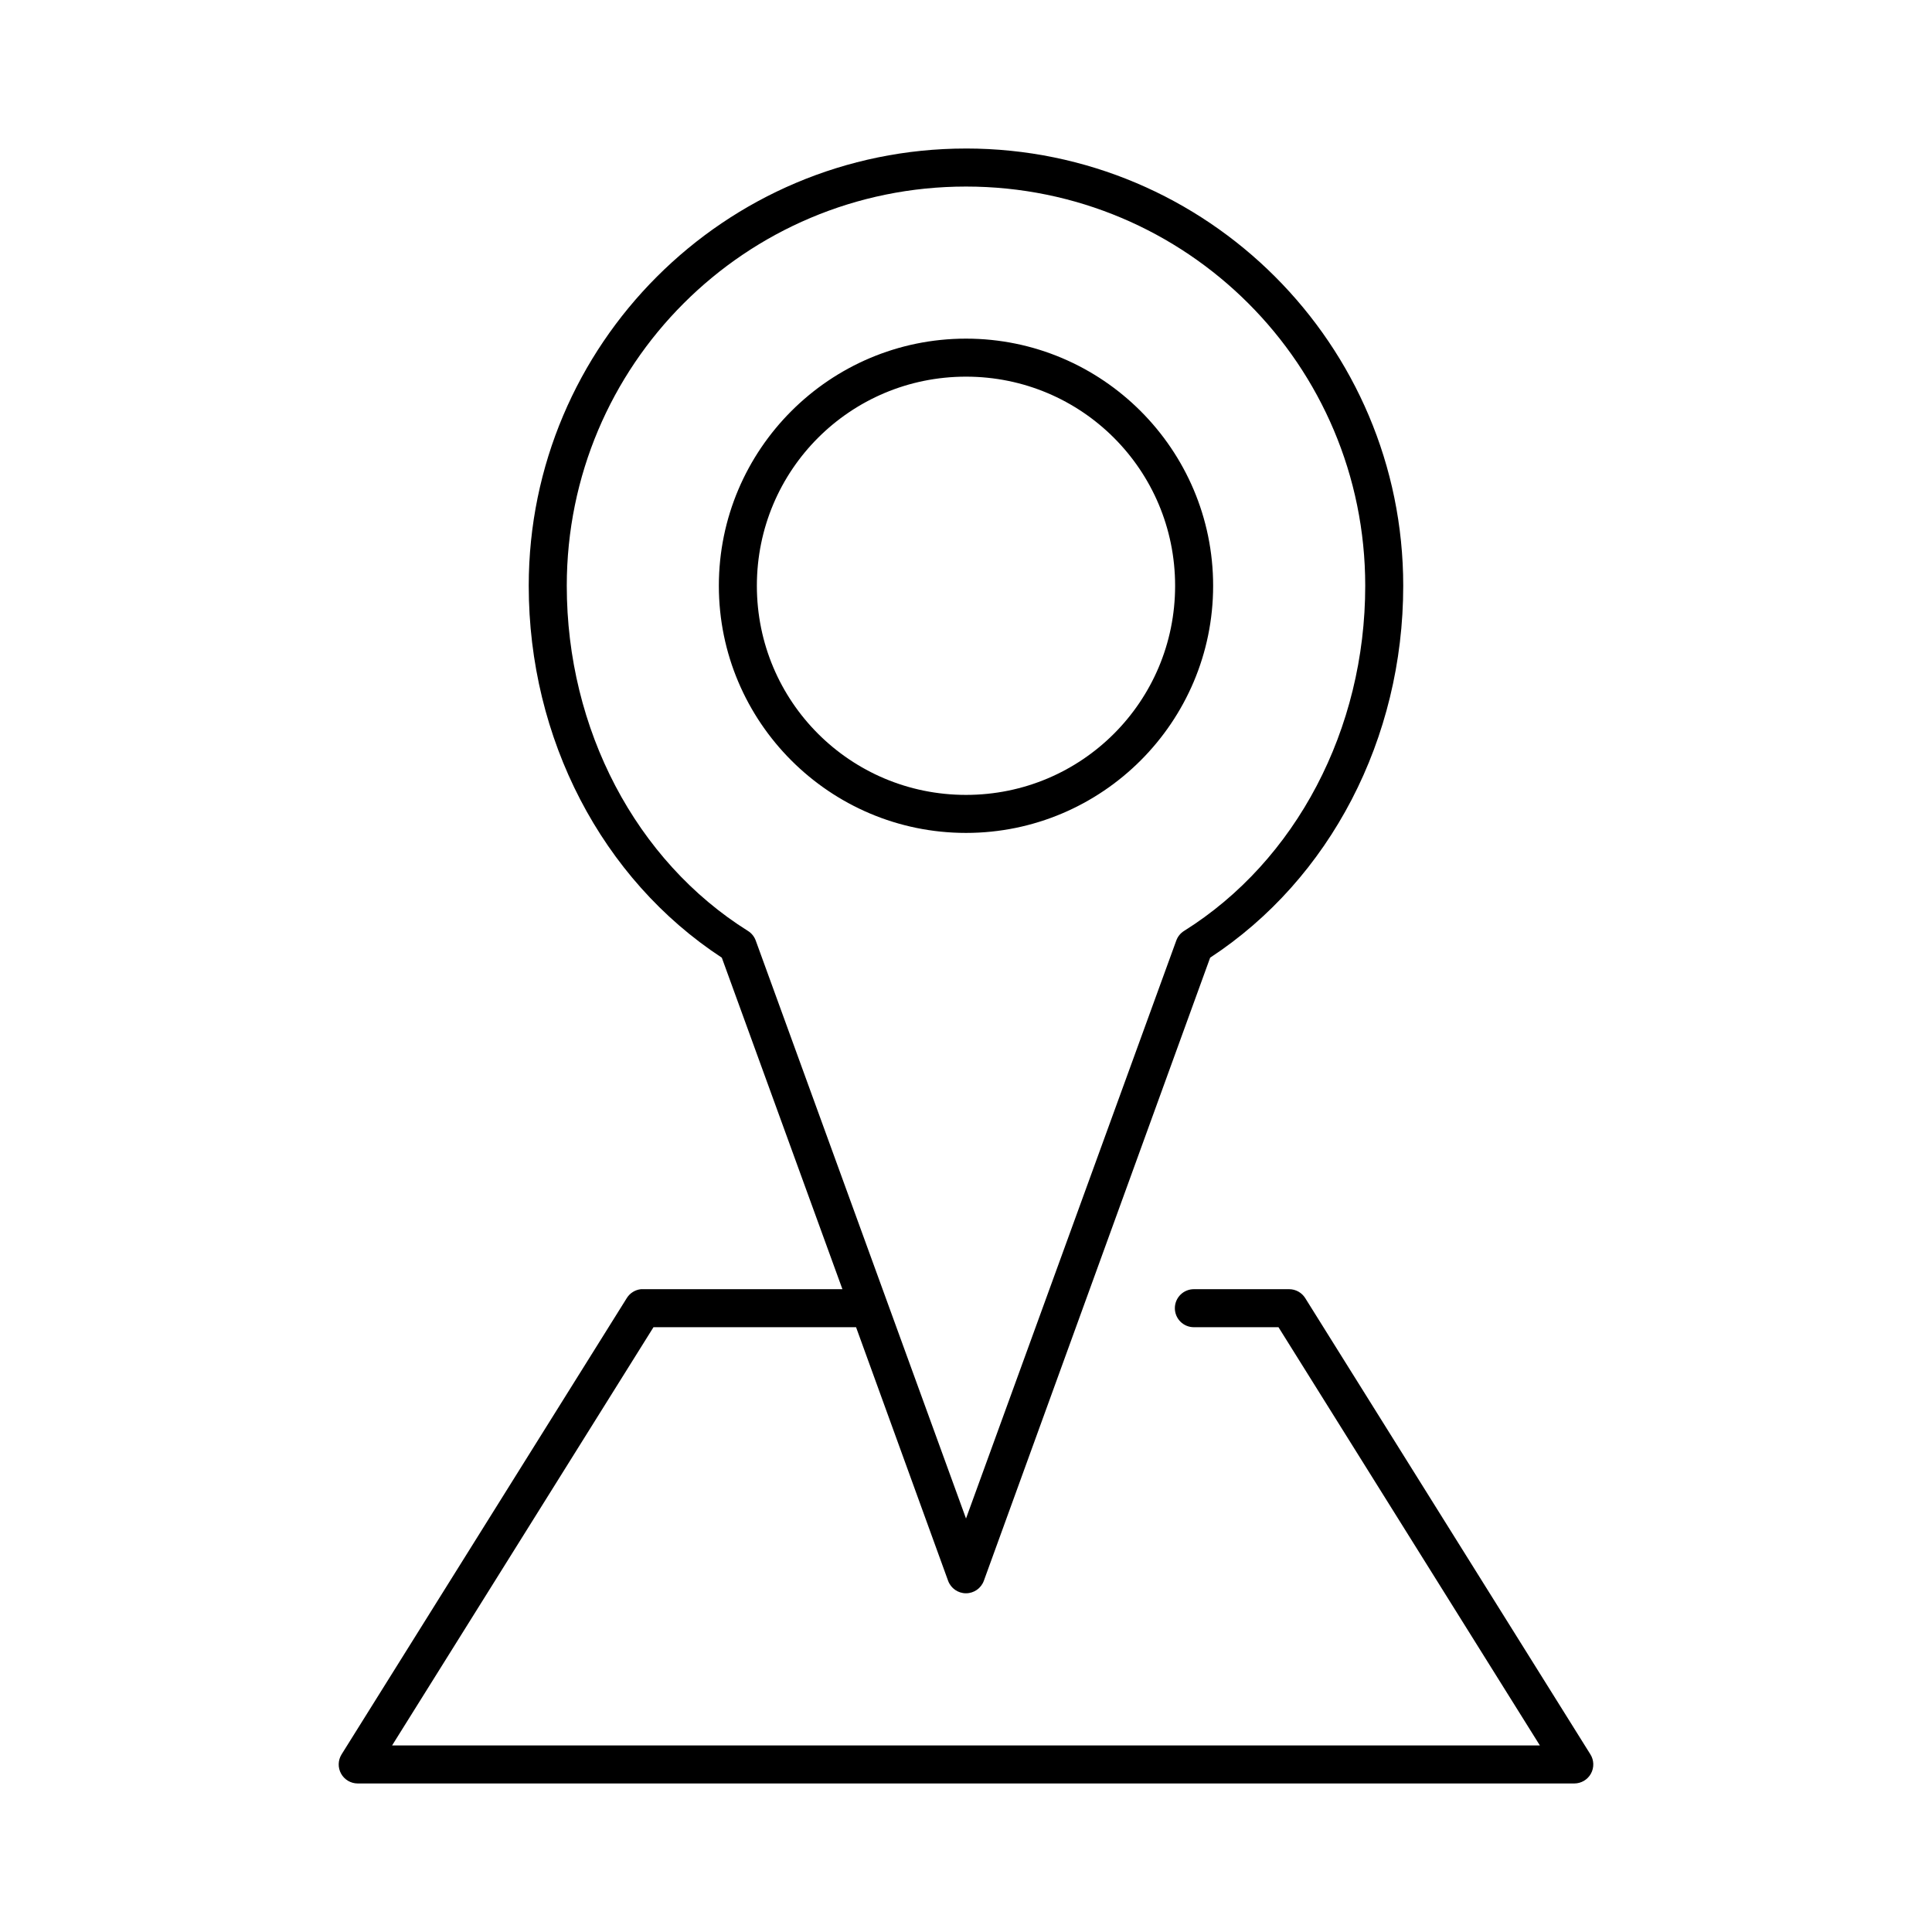
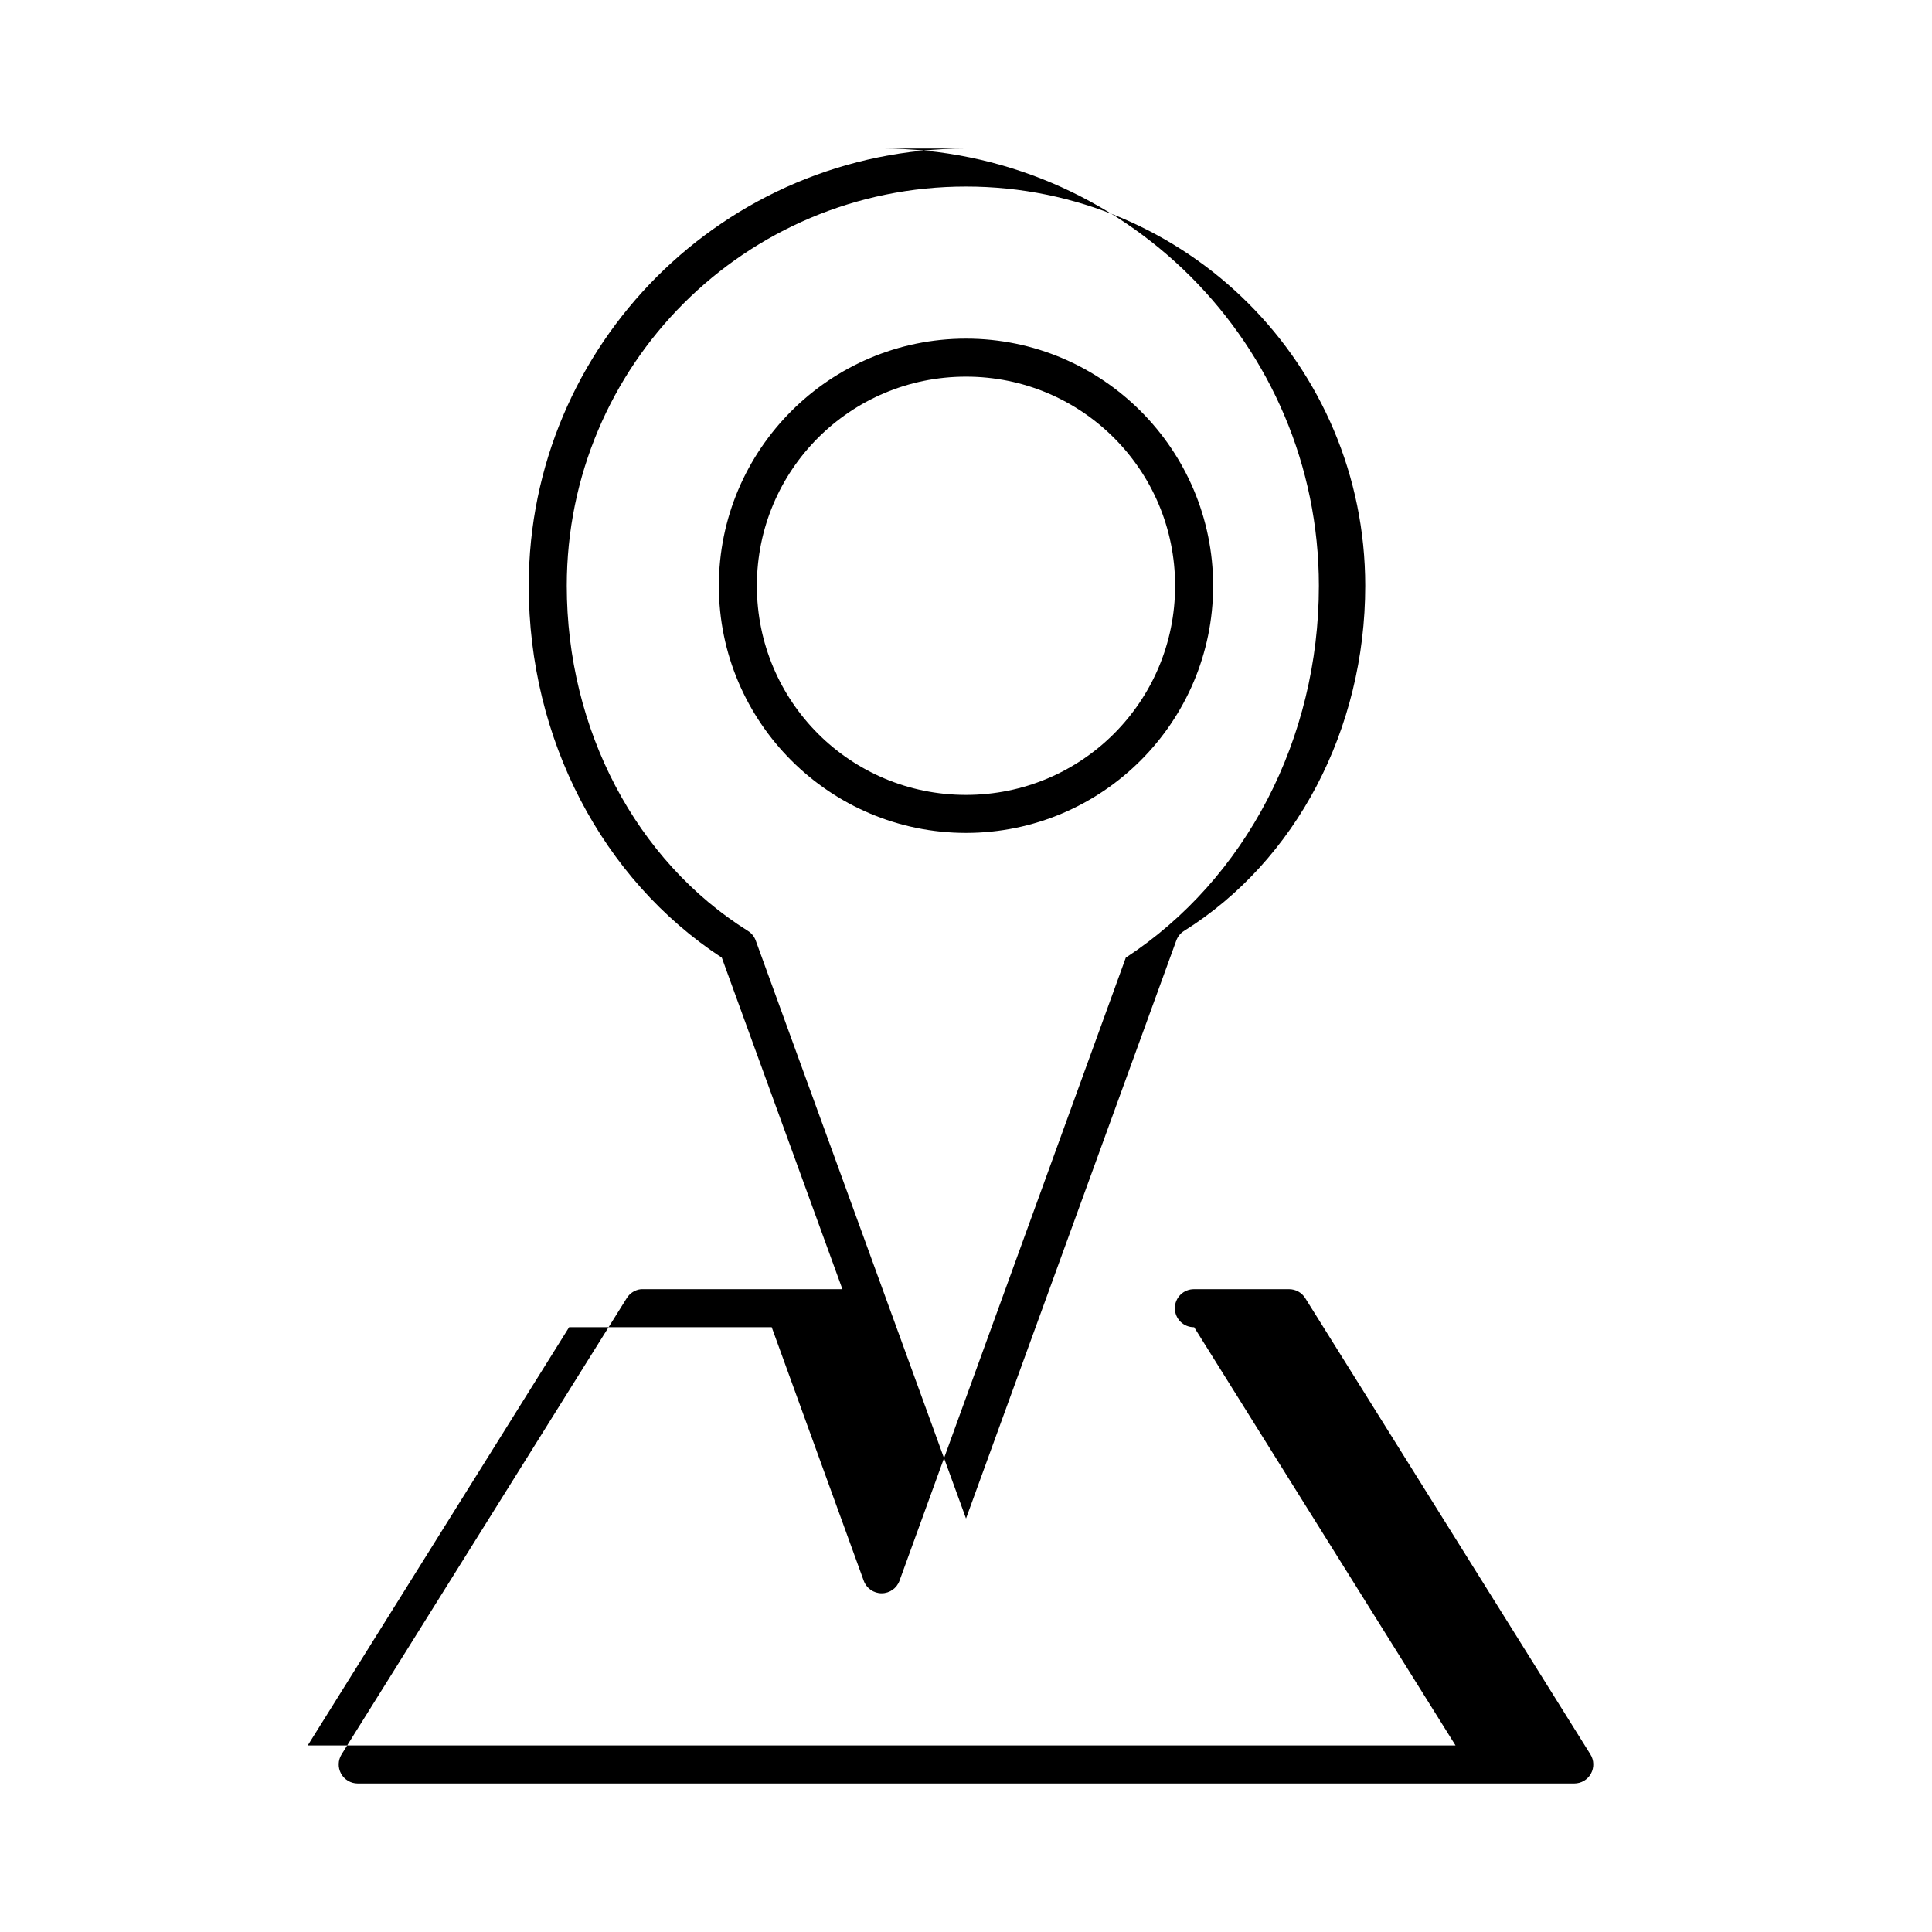
<svg xmlns="http://www.w3.org/2000/svg" fill="#000000" width="800px" height="800px" version="1.1" viewBox="144 144 512 512">
-   <path d="m400 183.36c-63.938 0-115.88 51.941-115.88 115.88 0 40.5 19.352 77.711 51.168 98.555l31.961 87.852h-52.898c-0.156-0.004-0.316-0.004-0.473 0-1.559 0.16-2.953 1.031-3.777 2.363l-75.574 120.91c-0.969 1.551-1.027 3.504-0.141 5.109 0.883 1.602 2.562 2.598 4.394 2.606h322.44c1.828-0.008 3.512-1.004 4.394-2.606 0.883-1.605 0.828-3.559-0.145-5.109l-75.57-120.91c-0.918-1.465-2.523-2.356-4.254-2.363h-25.188c-1.352-0.016-2.648 0.504-3.609 1.453-0.961 0.945-1.5 2.238-1.5 3.586s0.539 2.641 1.5 3.59c0.961 0.945 2.258 1.469 3.609 1.449h22.355l69.273 110.84h-304.18l69.273-110.84h53.688l24.402 67.227c0.734 1.973 2.617 3.285 4.727 3.285 2.106 0 3.988-1.312 4.723-3.285l59.984-165.16c31.816-20.844 51.168-58.055 51.168-98.555 0-63.938-51.941-115.88-115.88-115.88zm0 10.078c58.488 0 105.8 47.309 105.8 105.8 0 38.023-18.328 72.883-48.02 91.473-0.941 0.59-1.66 1.477-2.043 2.519l-55.734 153.19-55.734-153.19c-0.387-1.043-1.105-1.93-2.047-2.519-29.691-18.59-48.02-53.449-48.02-91.473 0-58.492 47.309-105.8 105.8-105.8zm0 40.305c-36.113 0-65.496 29.383-65.496 65.496 0 36.109 29.383 65.492 65.496 65.492 36.109 0 65.492-29.383 65.492-65.492 0-36.113-29.383-65.496-65.492-65.496zm0 10.074c30.664 0 55.418 24.754 55.418 55.422 0 30.664-24.754 55.418-55.418 55.418-30.668 0-55.422-24.754-55.422-55.418 0-30.668 24.754-55.422 55.422-55.422z" />
+   <path d="m400 183.36c-63.938 0-115.88 51.941-115.88 115.88 0 40.5 19.352 77.711 51.168 98.555l31.961 87.852h-52.898c-0.156-0.004-0.316-0.004-0.473 0-1.559 0.16-2.953 1.031-3.777 2.363l-75.574 120.91c-0.969 1.551-1.027 3.504-0.141 5.109 0.883 1.602 2.562 2.598 4.394 2.606h322.44c1.828-0.008 3.512-1.004 4.394-2.606 0.883-1.605 0.828-3.559-0.145-5.109l-75.57-120.91c-0.918-1.465-2.523-2.356-4.254-2.363h-25.188c-1.352-0.016-2.648 0.504-3.609 1.453-0.961 0.945-1.5 2.238-1.5 3.586s0.539 2.641 1.5 3.59c0.961 0.945 2.258 1.469 3.609 1.449l69.273 110.84h-304.18l69.273-110.84h53.688l24.402 67.227c0.734 1.973 2.617 3.285 4.727 3.285 2.106 0 3.988-1.312 4.723-3.285l59.984-165.16c31.816-20.844 51.168-58.055 51.168-98.555 0-63.938-51.941-115.88-115.88-115.88zm0 10.078c58.488 0 105.8 47.309 105.8 105.8 0 38.023-18.328 72.883-48.02 91.473-0.941 0.59-1.66 1.477-2.043 2.519l-55.734 153.19-55.734-153.19c-0.387-1.043-1.105-1.93-2.047-2.519-29.691-18.59-48.02-53.449-48.02-91.473 0-58.492 47.309-105.8 105.8-105.8zm0 40.305c-36.113 0-65.496 29.383-65.496 65.496 0 36.109 29.383 65.492 65.496 65.492 36.109 0 65.492-29.383 65.492-65.492 0-36.113-29.383-65.496-65.492-65.496zm0 10.074c30.664 0 55.418 24.754 55.418 55.422 0 30.664-24.754 55.418-55.418 55.418-30.668 0-55.422-24.754-55.422-55.418 0-30.668 24.754-55.422 55.422-55.422z" />
</svg>